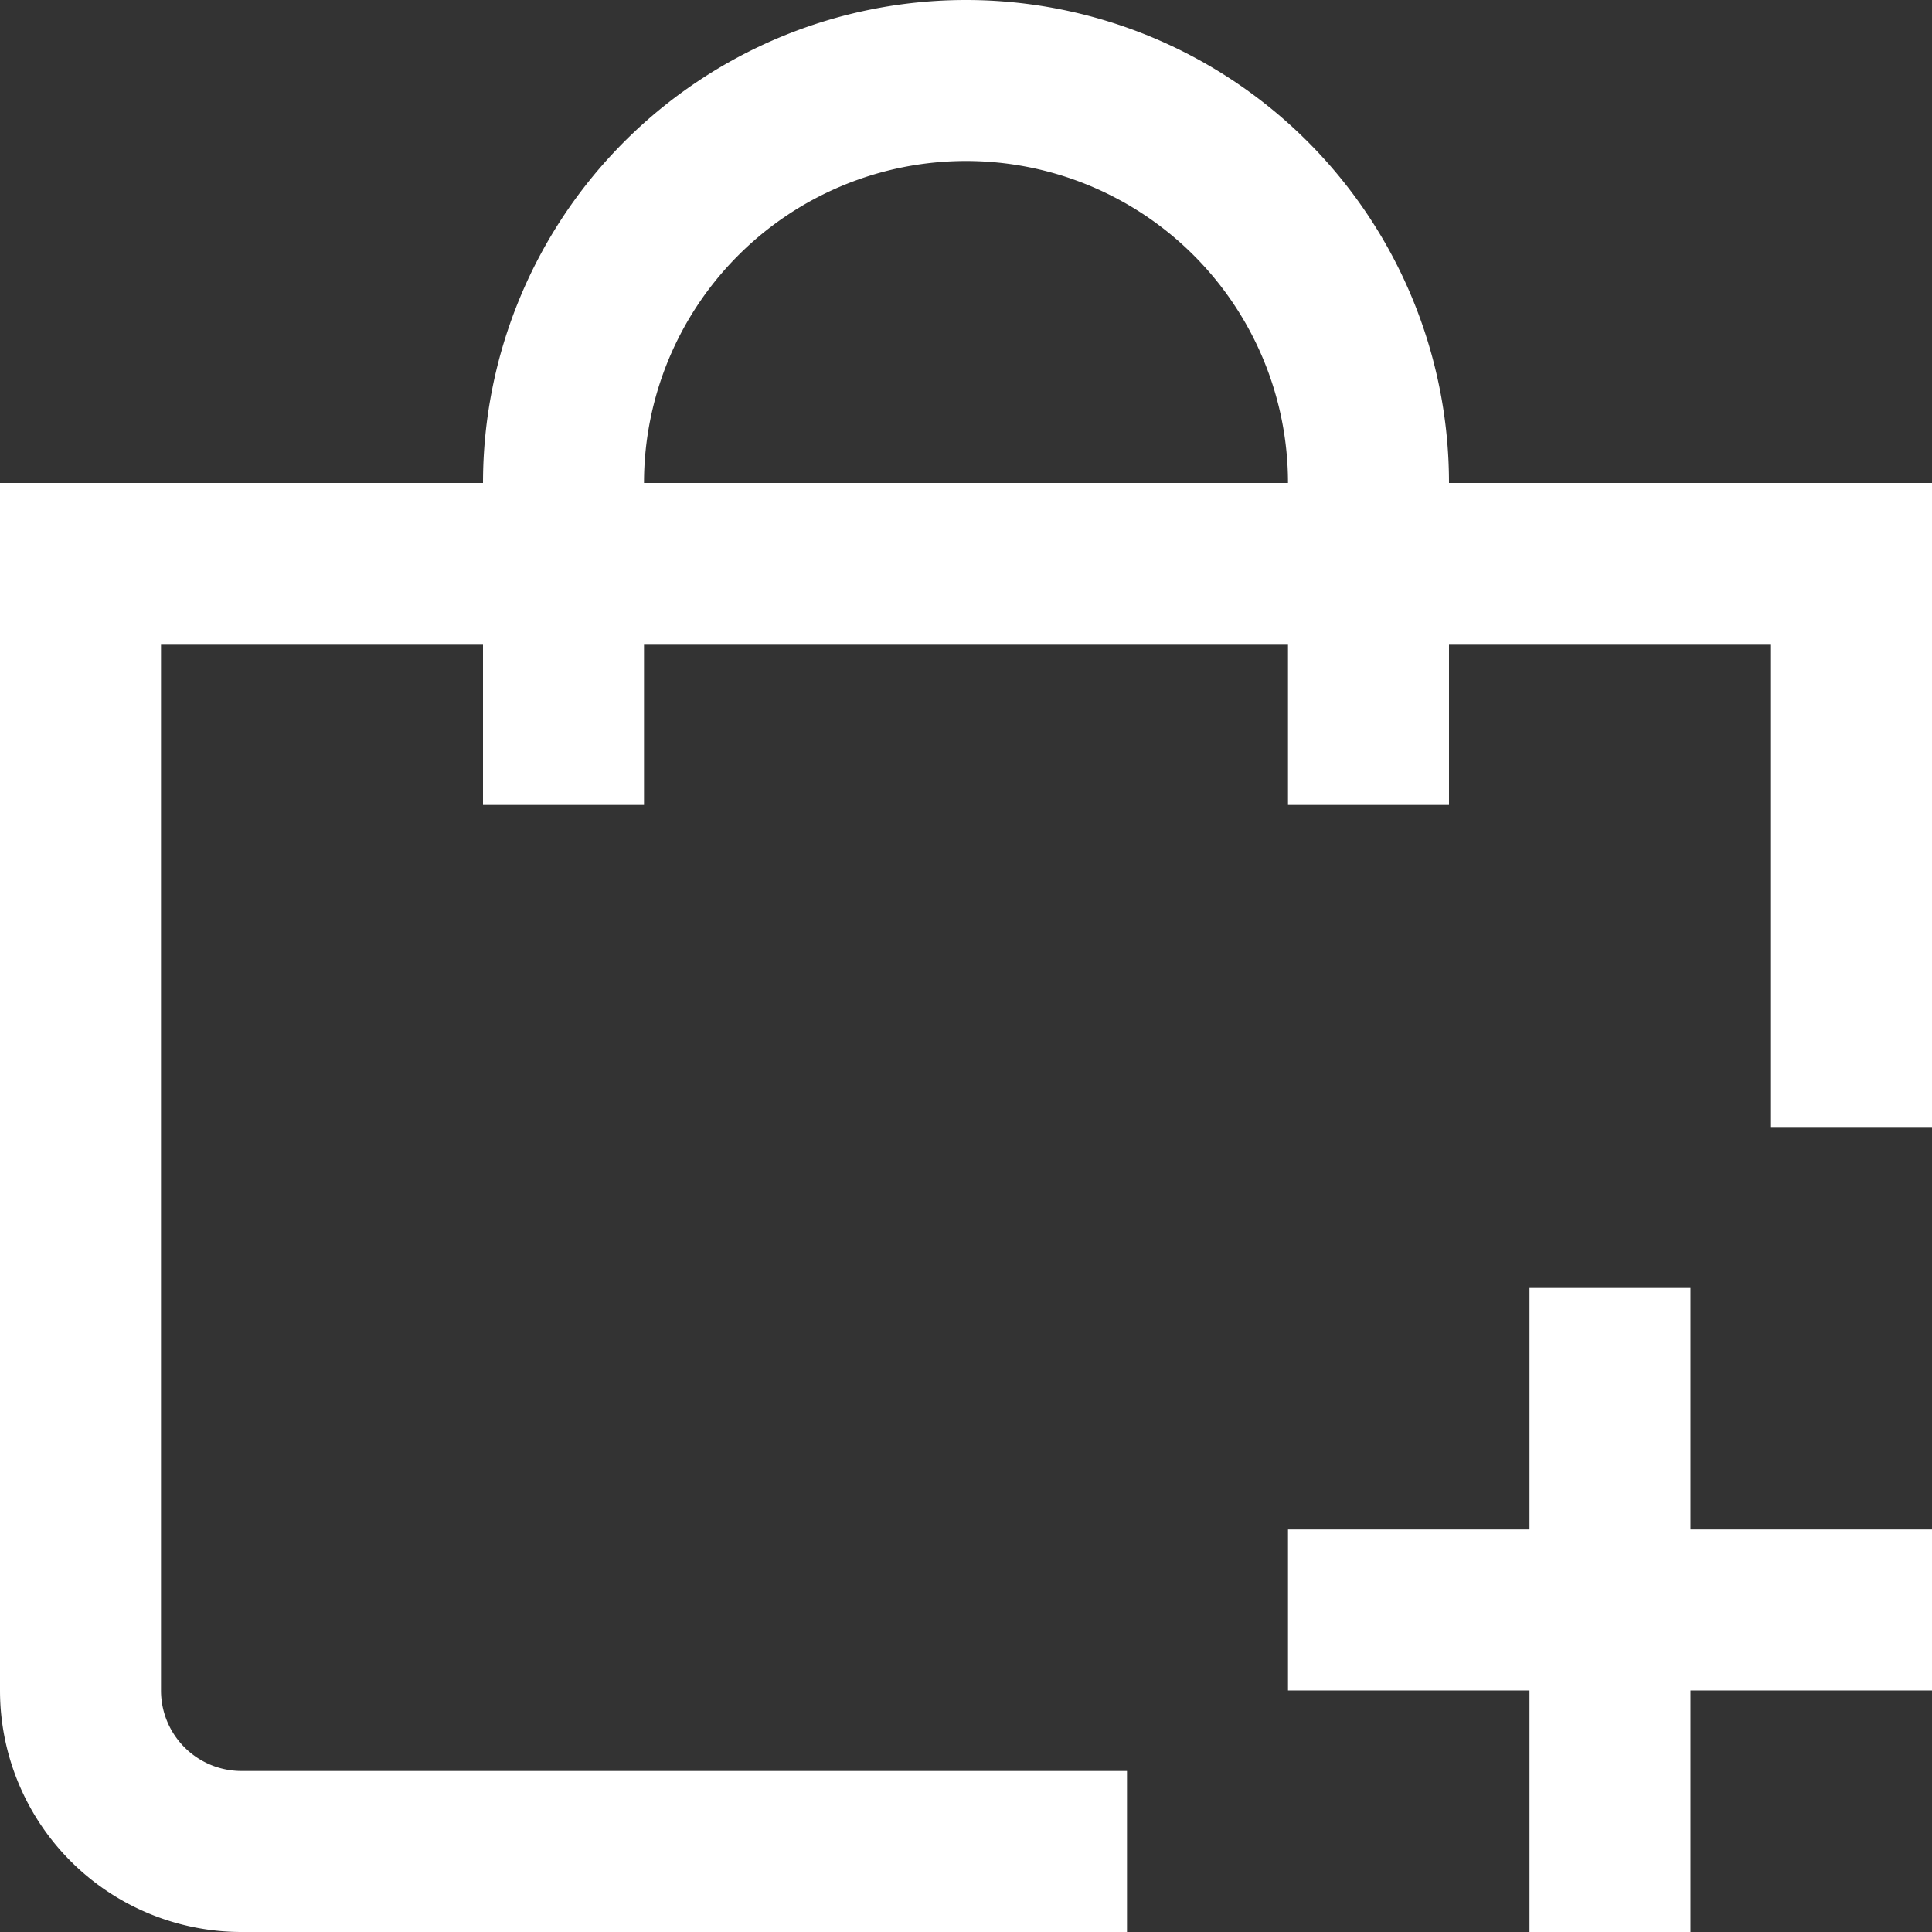
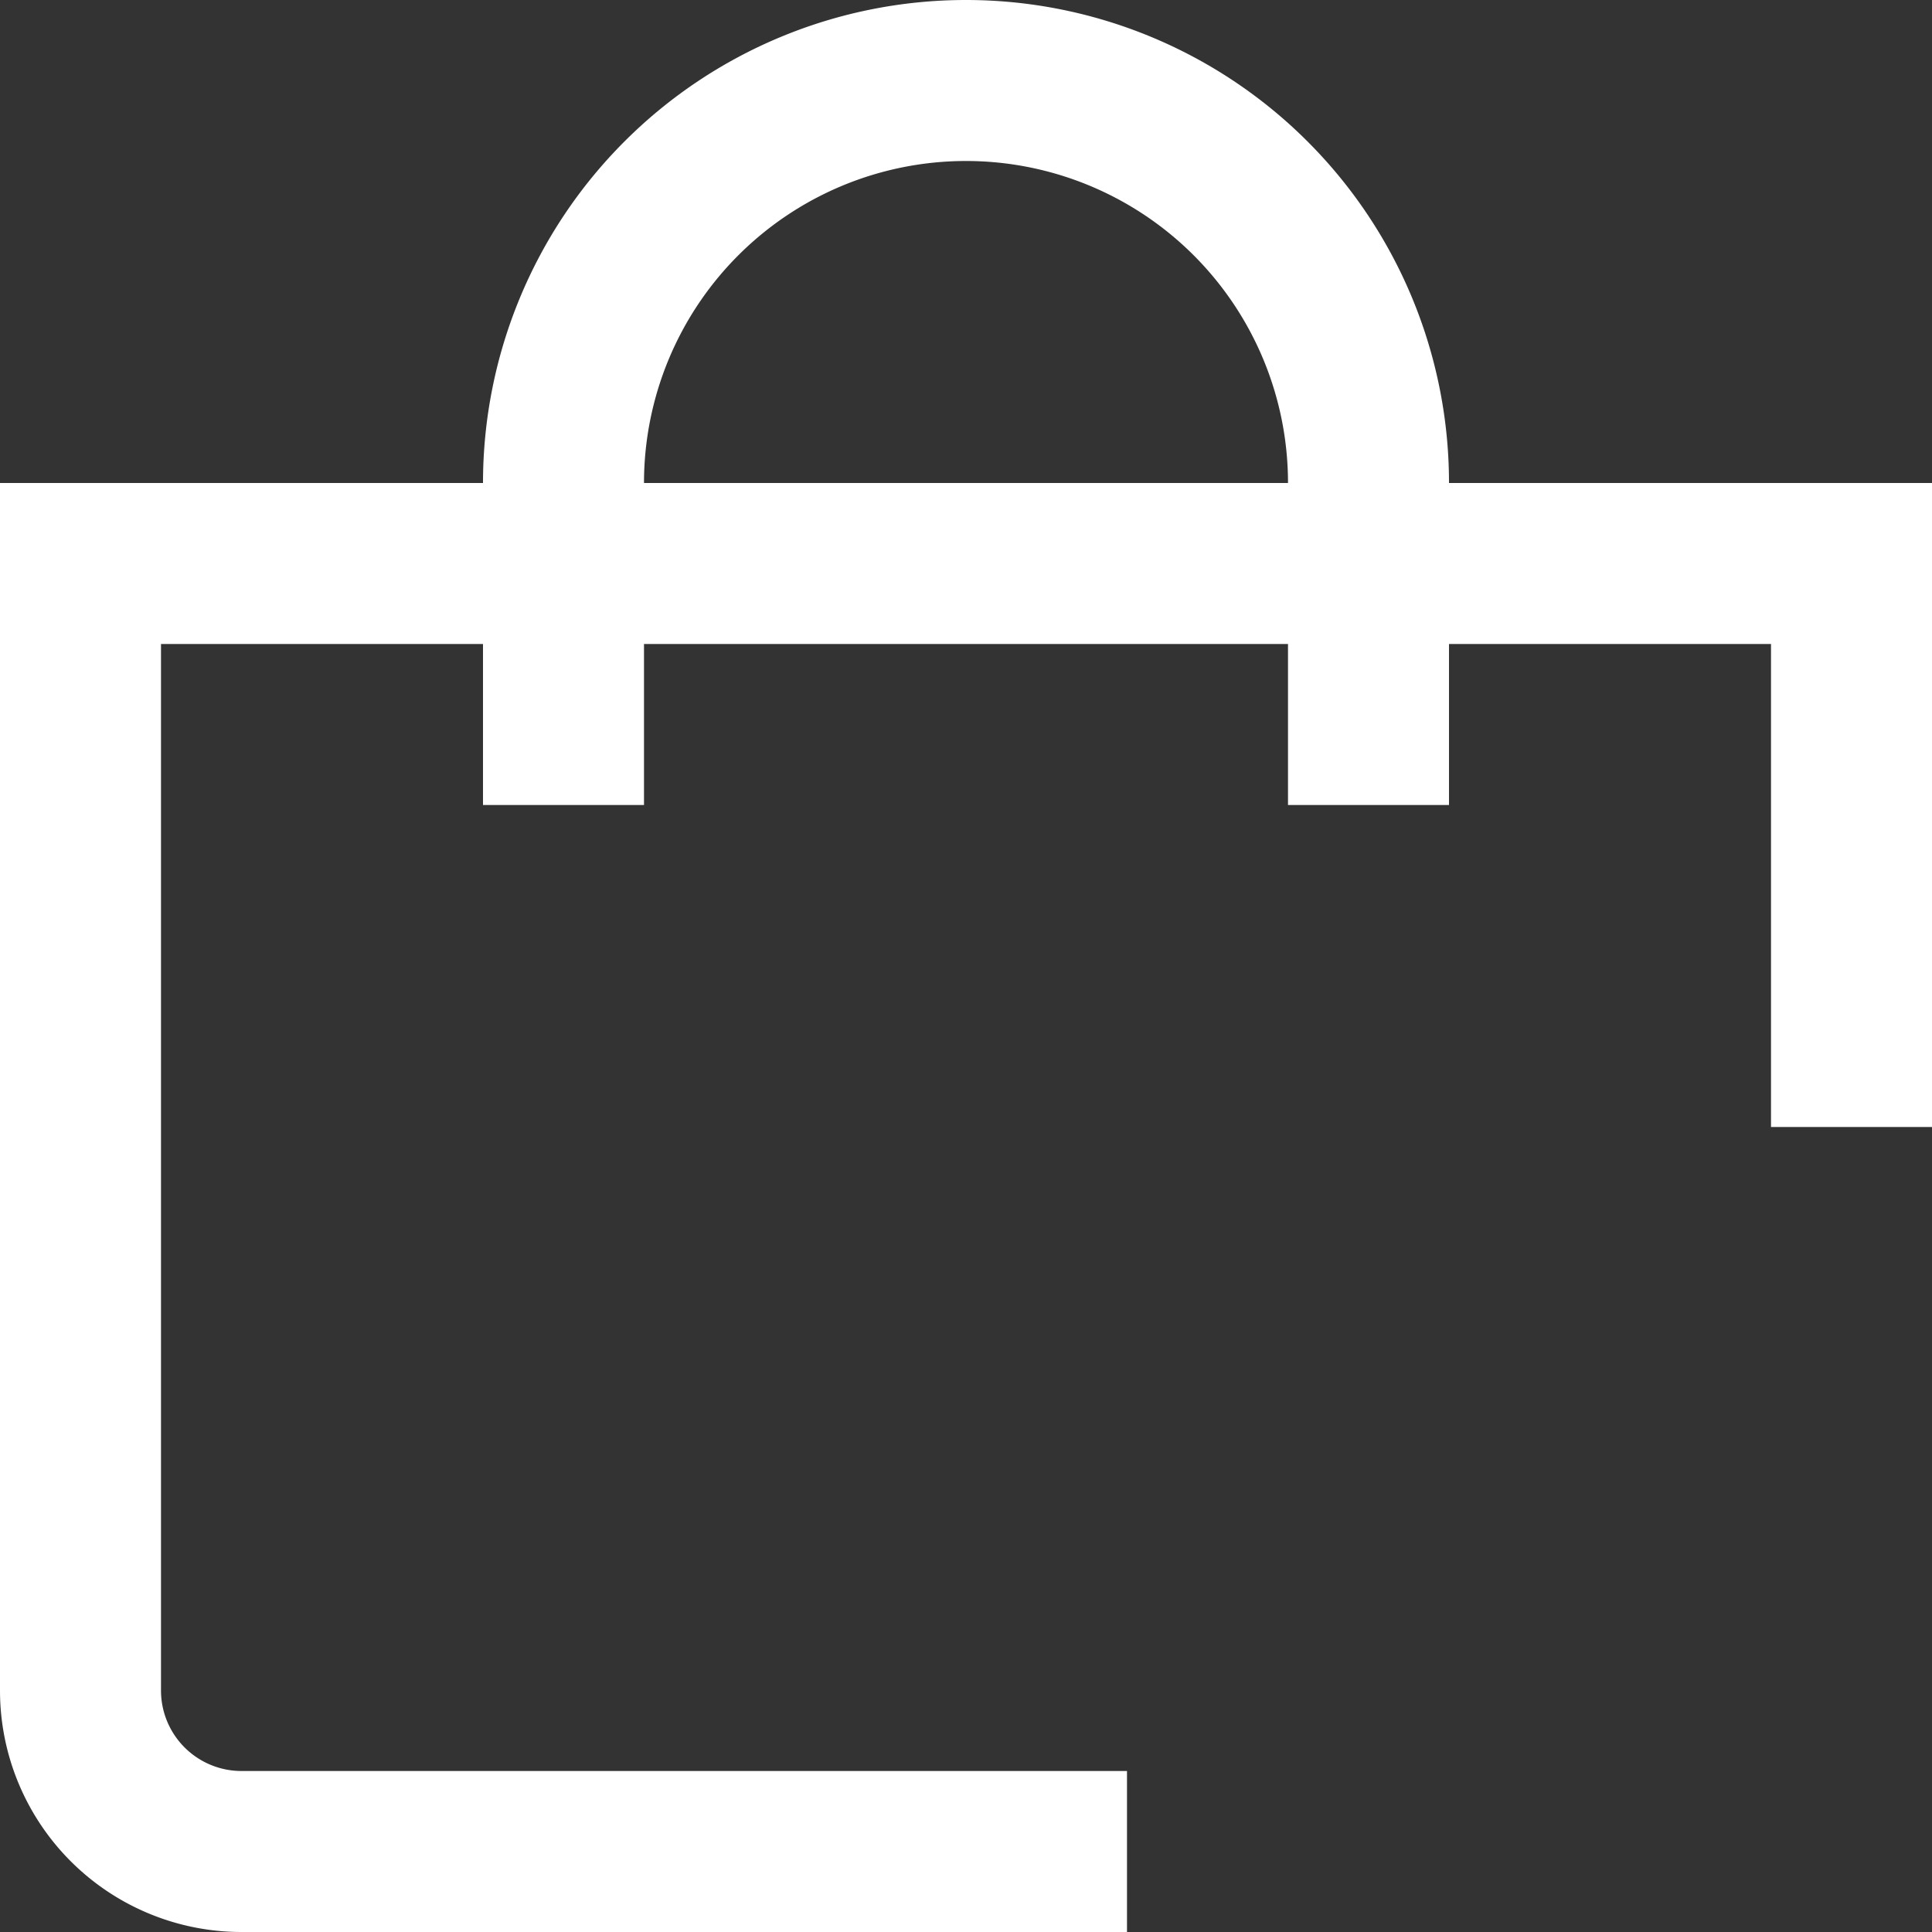
<svg xmlns="http://www.w3.org/2000/svg" height="20" viewBox="0 0 24 24" width="20">
  <rect x="0" y="0" width="24" height="24" fill="#333333" stroke="none" />
  <g data-name="01 align center" id="_01_align_center">
    <path d="M18,6A6,6,0,0,0,6,6H0V21a3,3,0,0,0,3,3H14V22H3a1,1,0,0,1-1-1V8H6v2H8V8h8v2h2V8h4v6h2V6ZM8,6a4,4,0,0,1,8,0Z" fill="white" />
-     <polygon fill="white" points="21 16 19 16 19 19 16 19 16 21 19 21 19 24 21 24 21 21 24 21 24 19 21 19 21 16" />
  </g>
</svg>